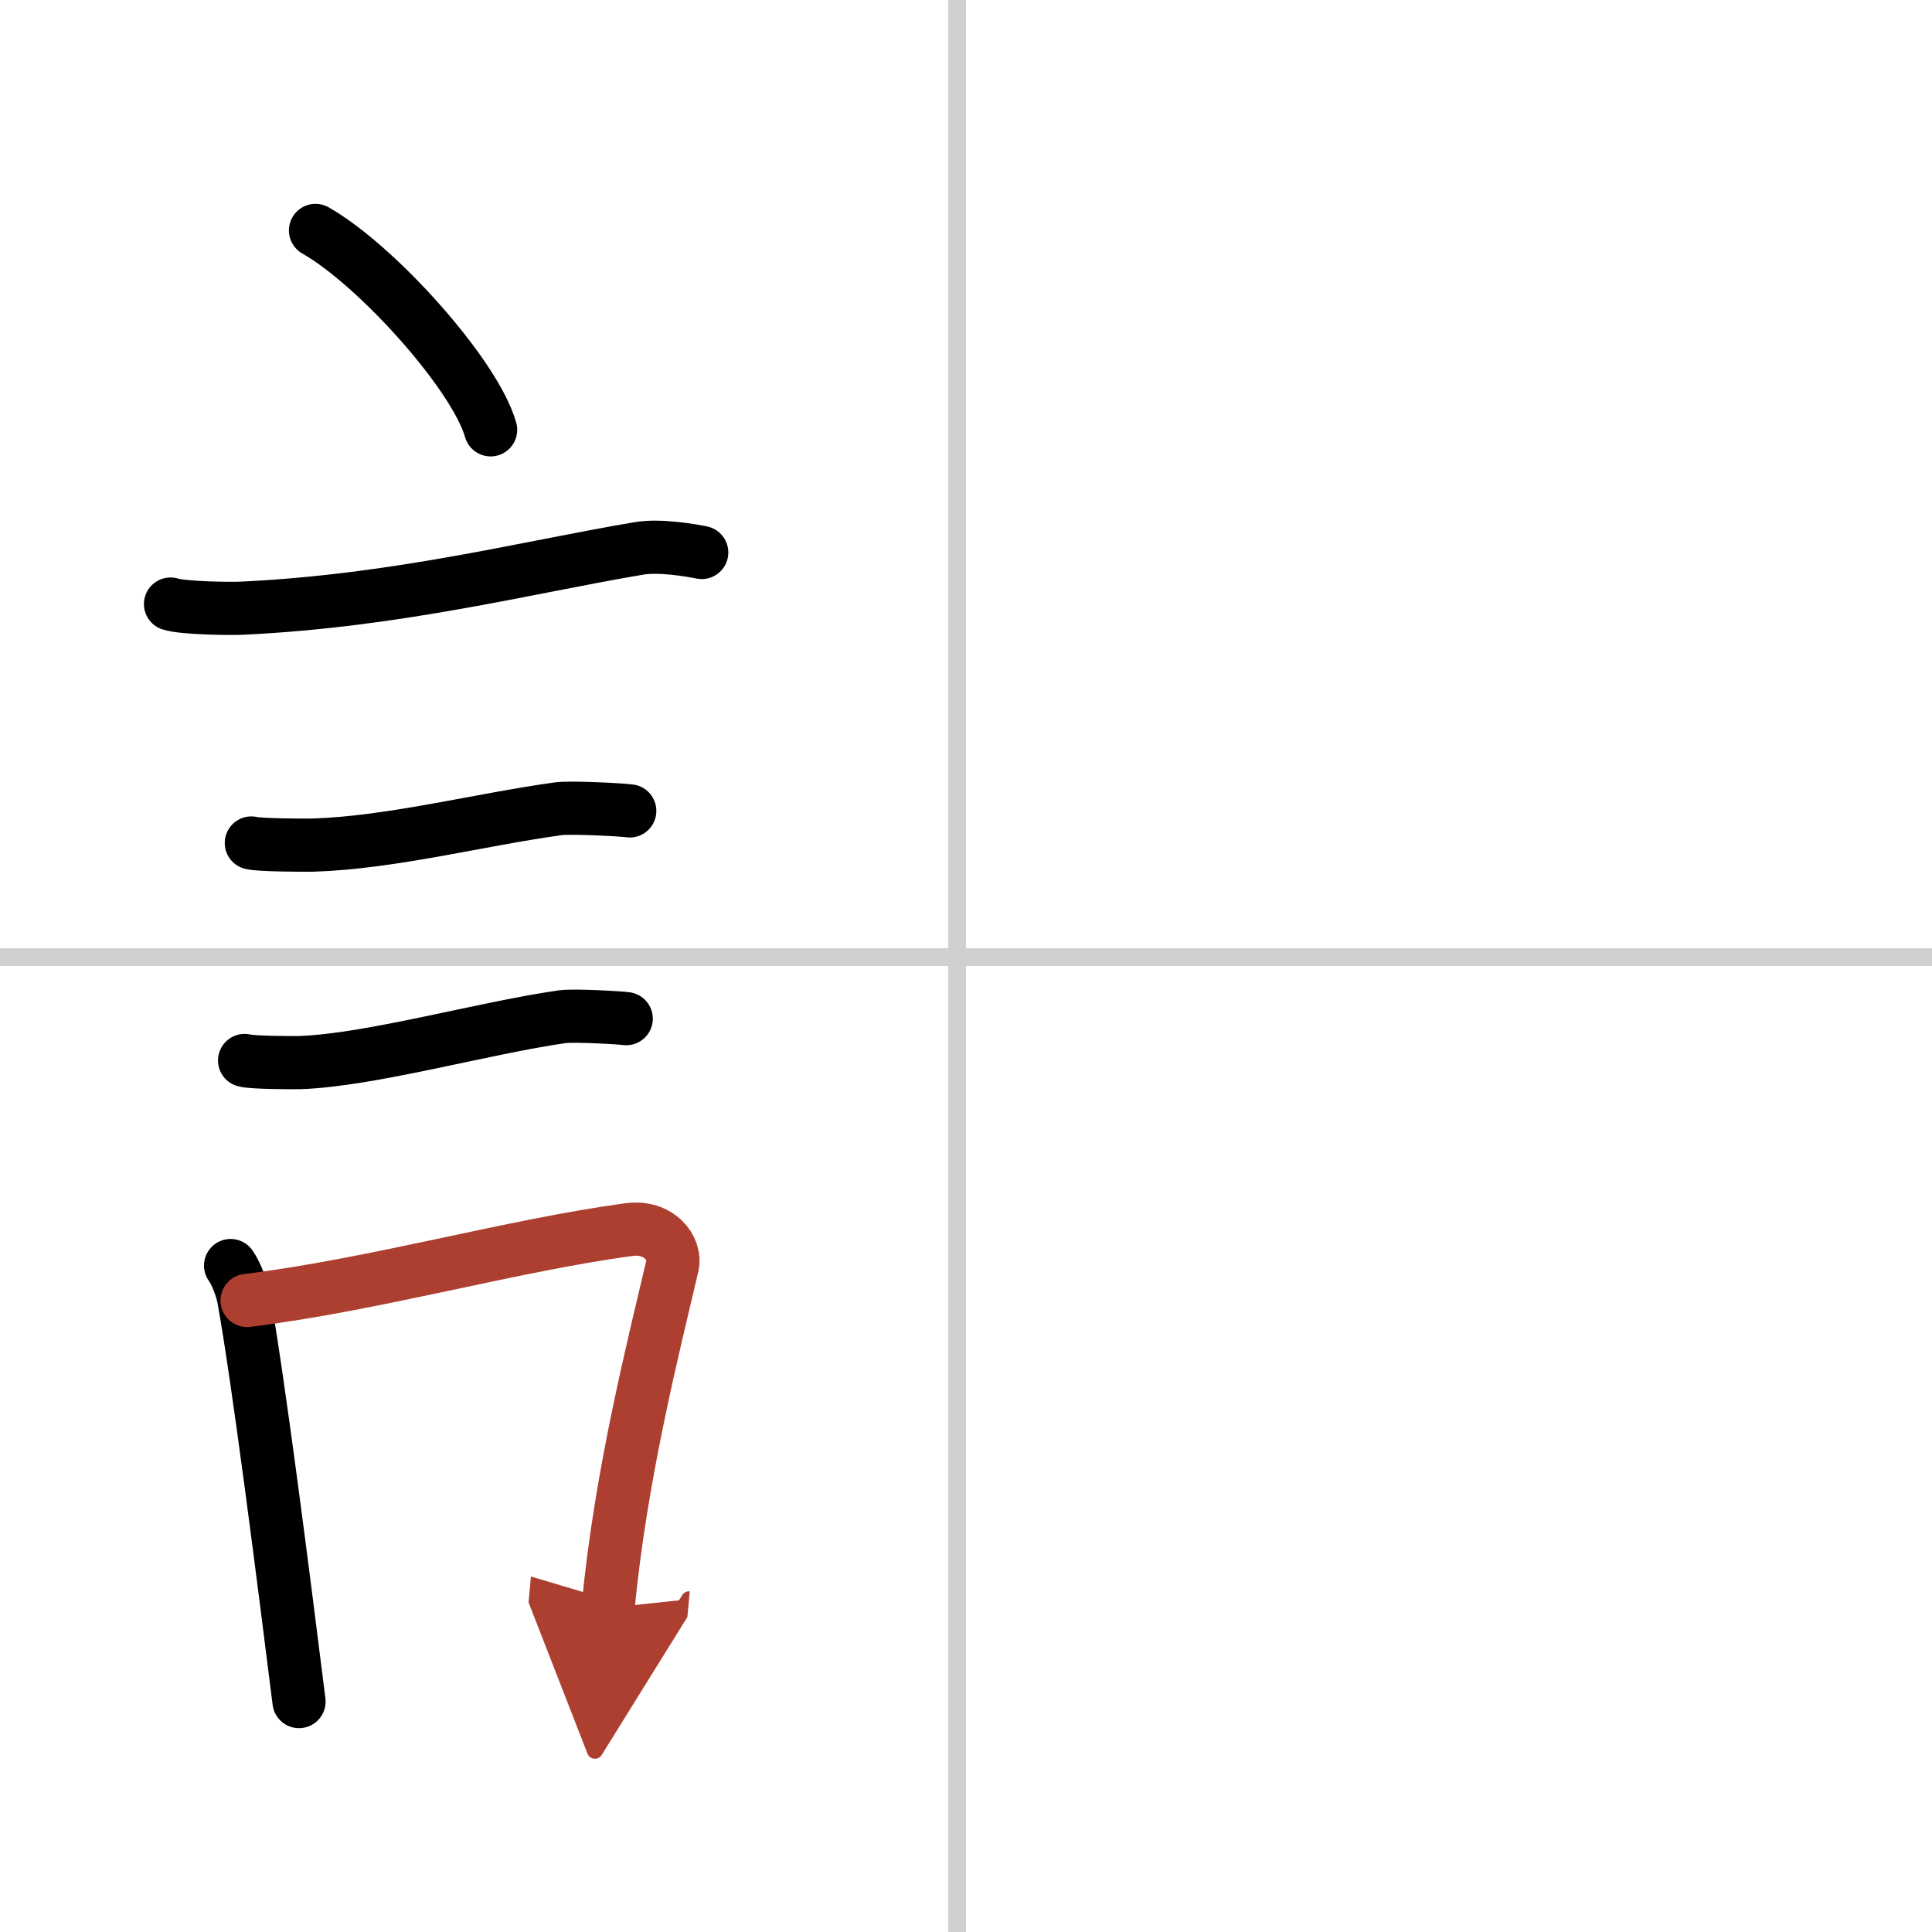
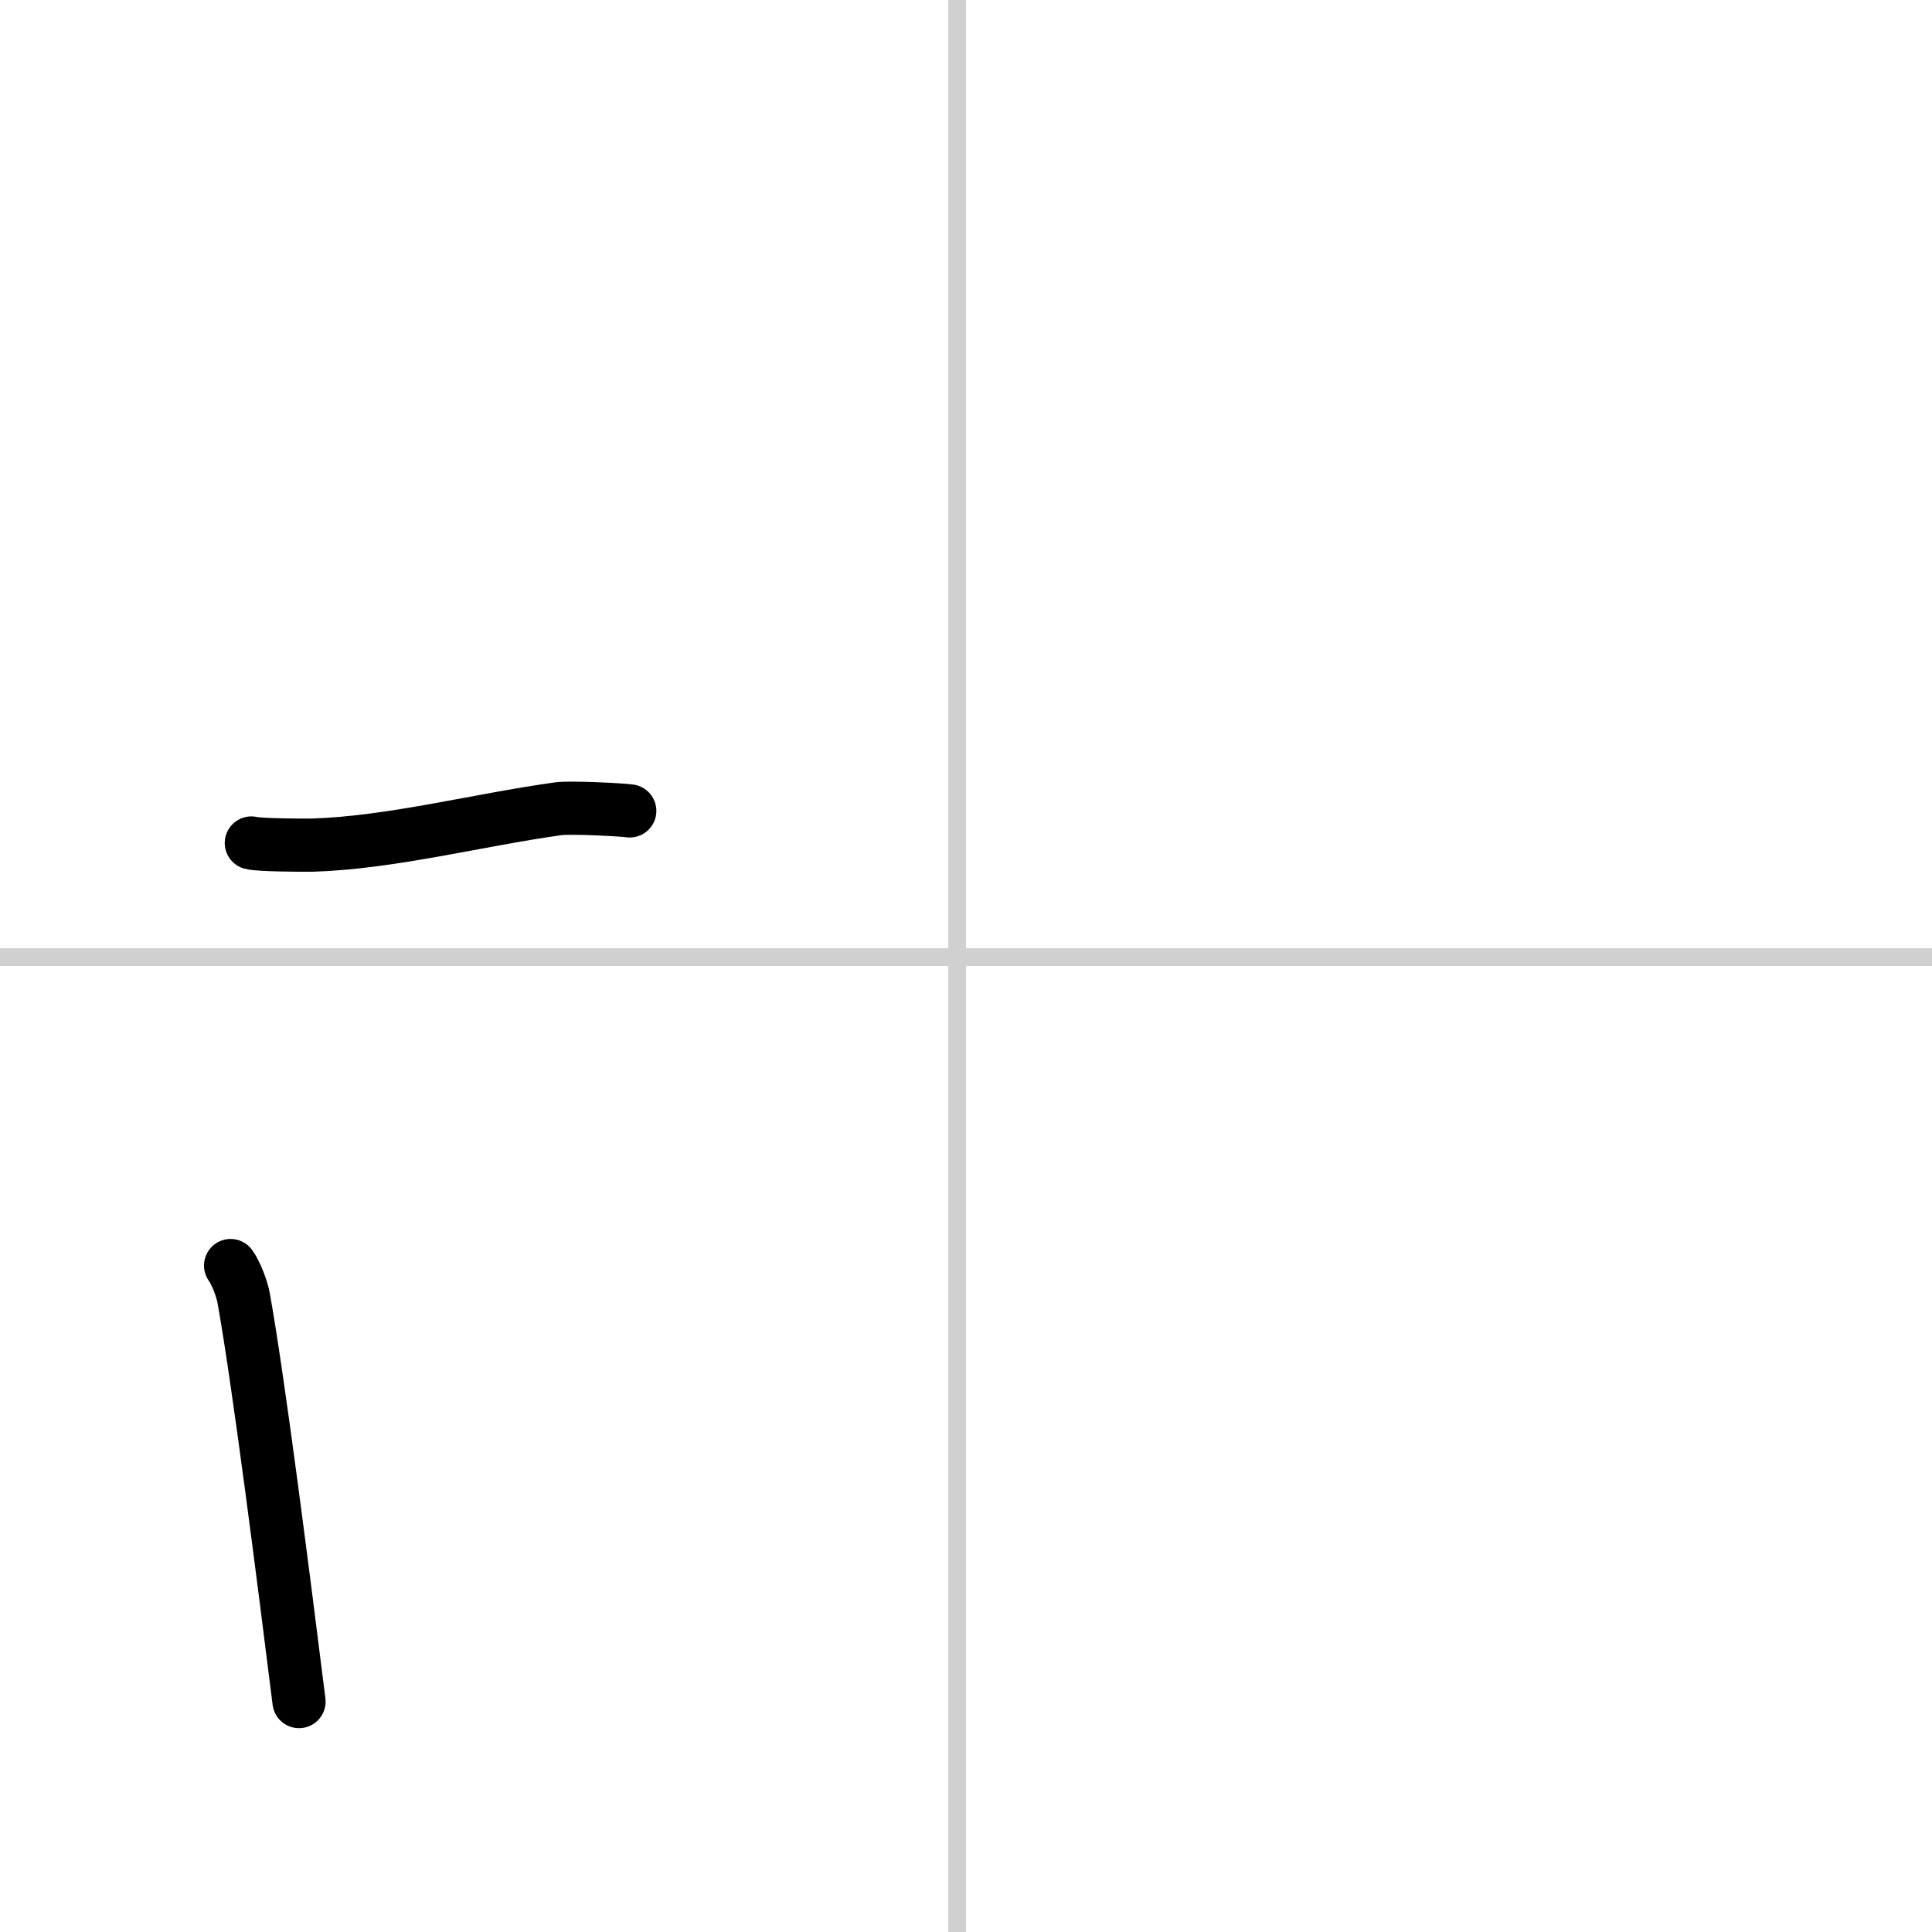
<svg xmlns="http://www.w3.org/2000/svg" width="400" height="400" viewBox="0 0 109 109">
  <defs>
    <marker id="a" markerWidth="4" orient="auto" refX="1" refY="5" viewBox="0 0 10 10">
      <polyline points="0 0 10 5 0 10 1 5" fill="#ad3f31" stroke="#ad3f31" />
    </marker>
  </defs>
  <g fill="none" stroke="#000" stroke-linecap="round" stroke-linejoin="round" stroke-width="3">
    <rect width="100%" height="100%" fill="#fff" stroke="#fff" />
    <line x1="54" x2="54" y2="109" stroke="#d0d0d0" stroke-width="1" />
    <line x2="109" y1="54" y2="54" stroke="#d0d0d0" stroke-width="1" />
-     <path d="m17.8 13c3.49 1.99 9.01 8.16 9.88 11.25" />
-     <path d="m9.62 34.08c0.71 0.23 3.4 0.27 4.1 0.23 8.73-0.42 16.03-2.31 22.33-3.37 1.17-0.2 2.95 0.11 3.54 0.23" />
    <path d="m14.18 47.56c0.43 0.12 3.04 0.13 3.47 0.12 4.44-0.14 9.36-1.43 13.84-2.05 0.7-0.1 3.68 0.06 4.04 0.12" />
-     <path d="m13.8 59.83c0.38 0.12 2.71 0.13 3.1 0.12 3.97-0.13 10.36-1.95 14.83-2.59 0.63-0.09 3.29 0.06 3.6 0.11" />
    <path d="m13.01 71.4c0.29 0.4 0.63 1.27 0.73 1.8 0.84 4.63 2.28 16 3.13 22.8" />
-     <path d="m13.94 73.37c7.2-0.89 14.9-3.1 21.55-4 1.67-0.22 2.68 1.04 2.44 2.06-0.99 4.25-2.93 11.82-3.62 19.28" marker-end="url(#a)" stroke="#ad3f31" />
  </g>
</svg>